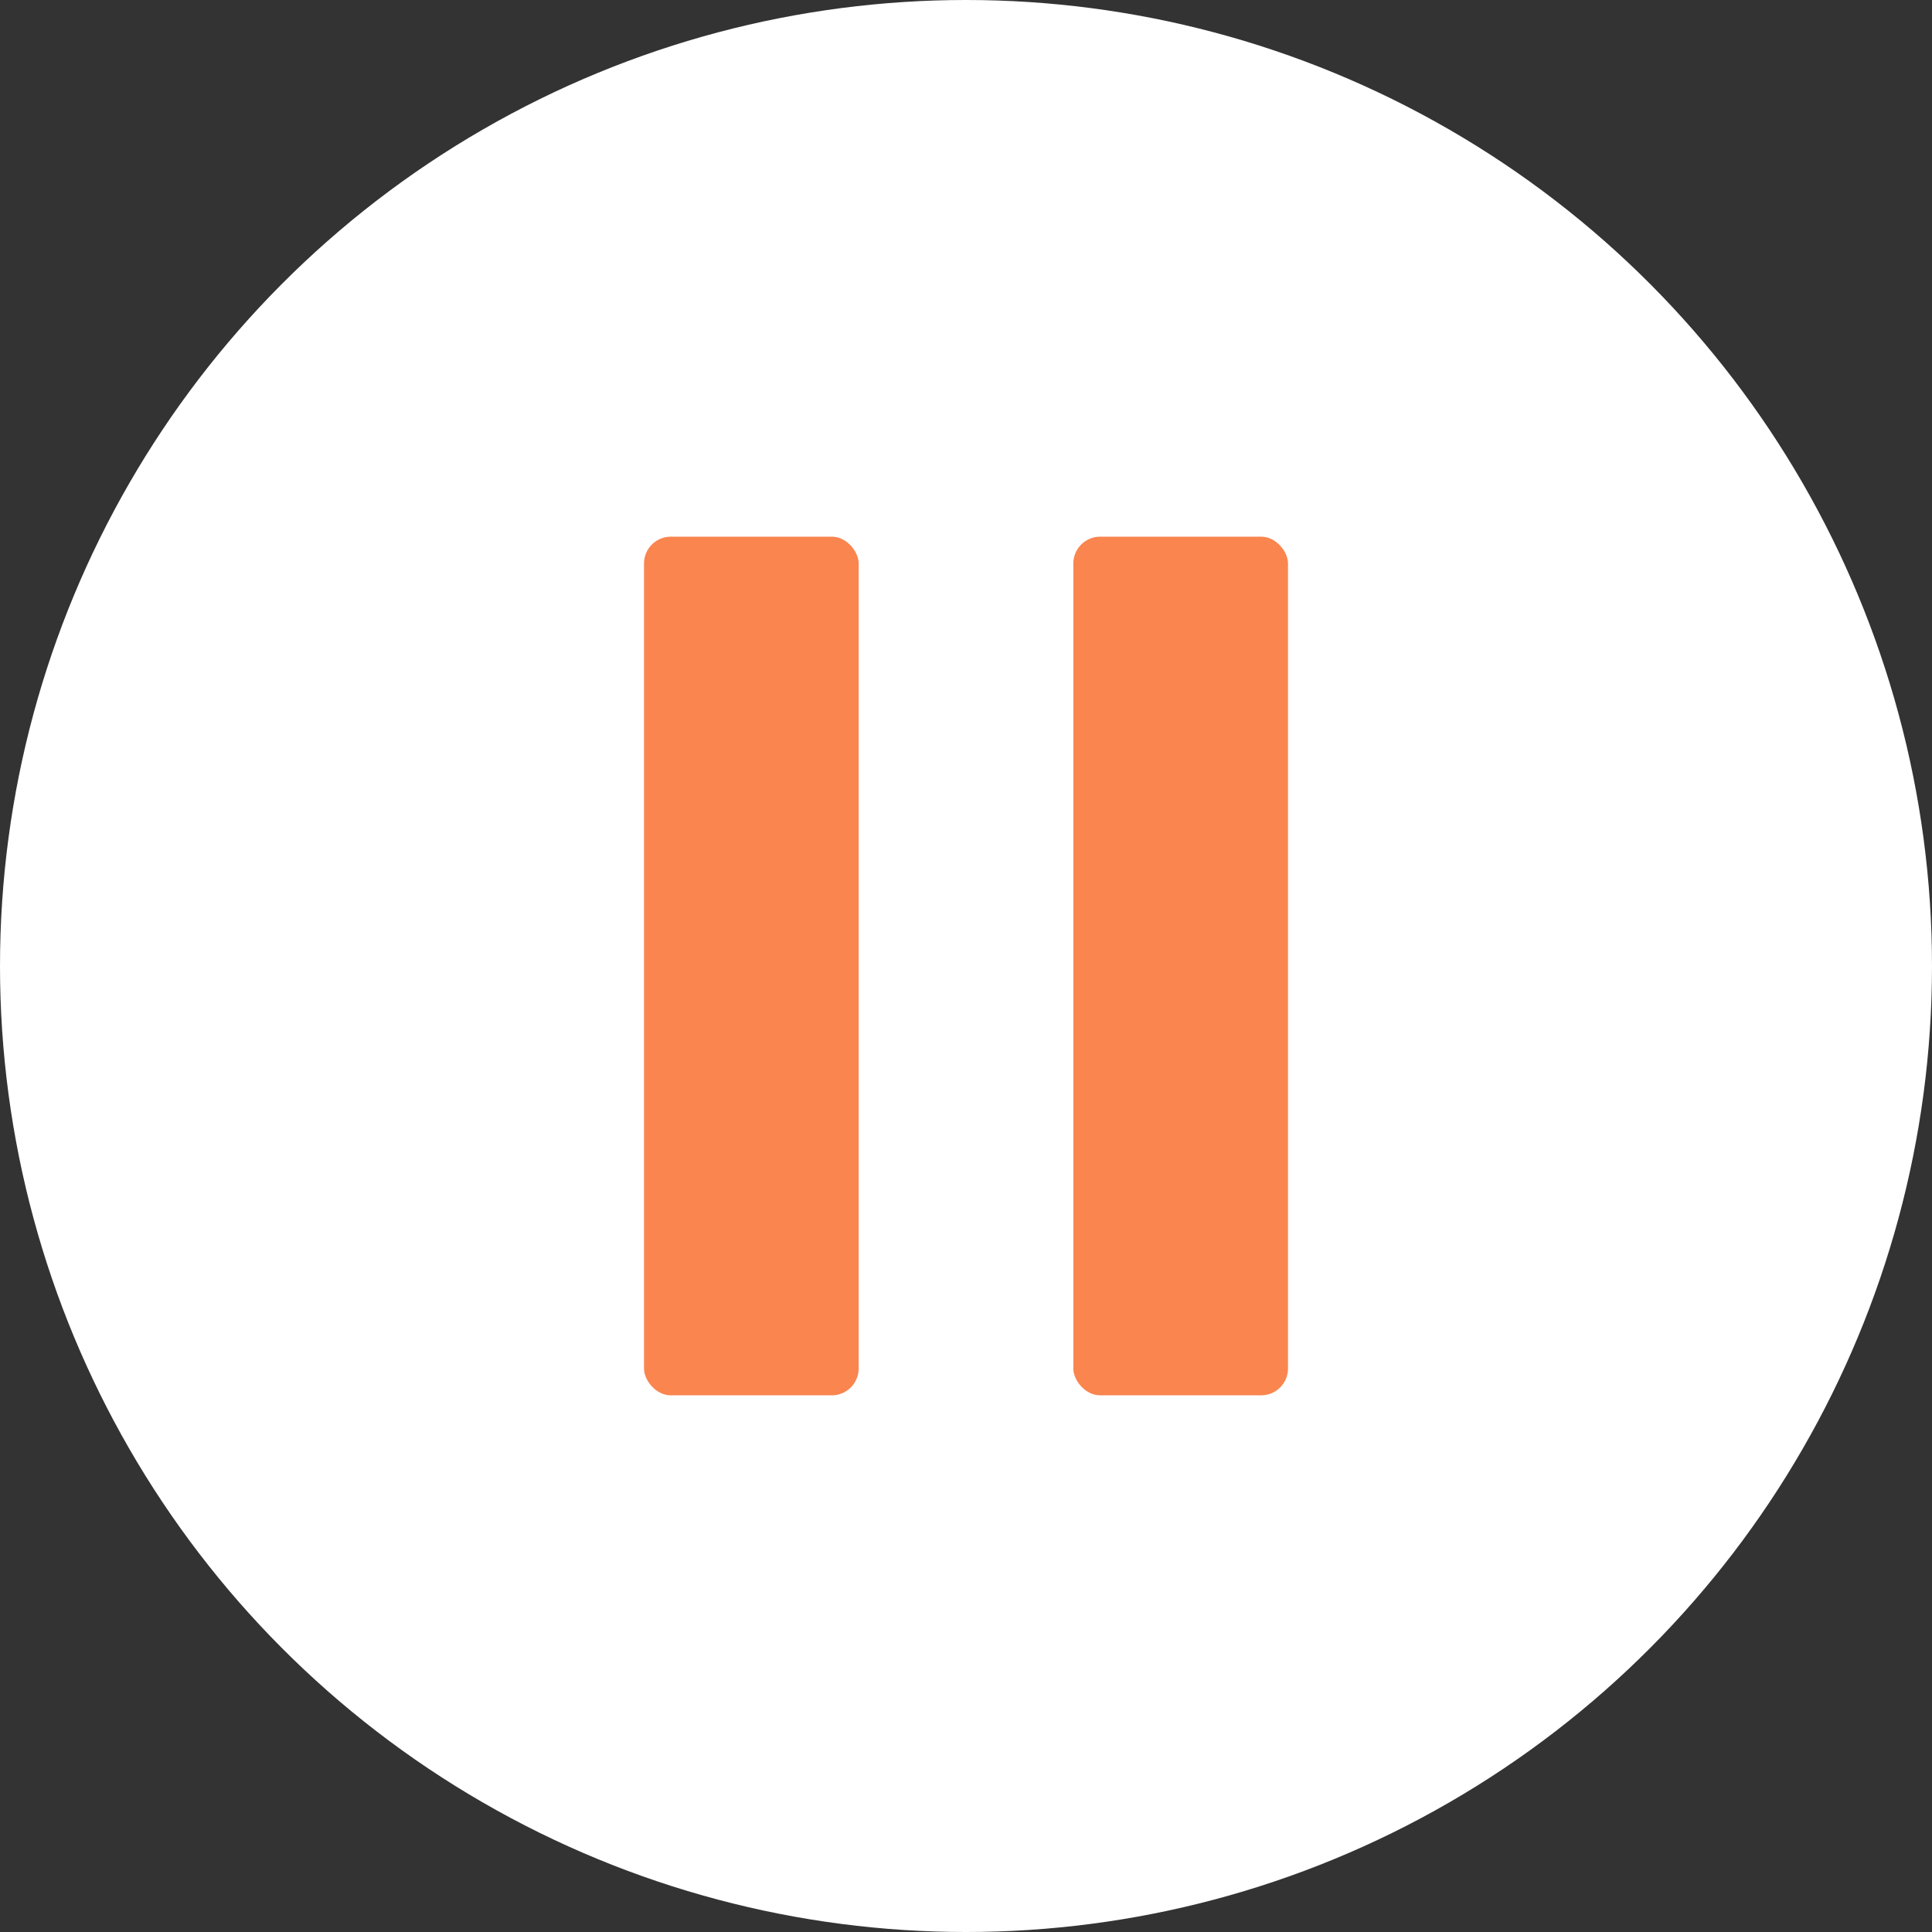
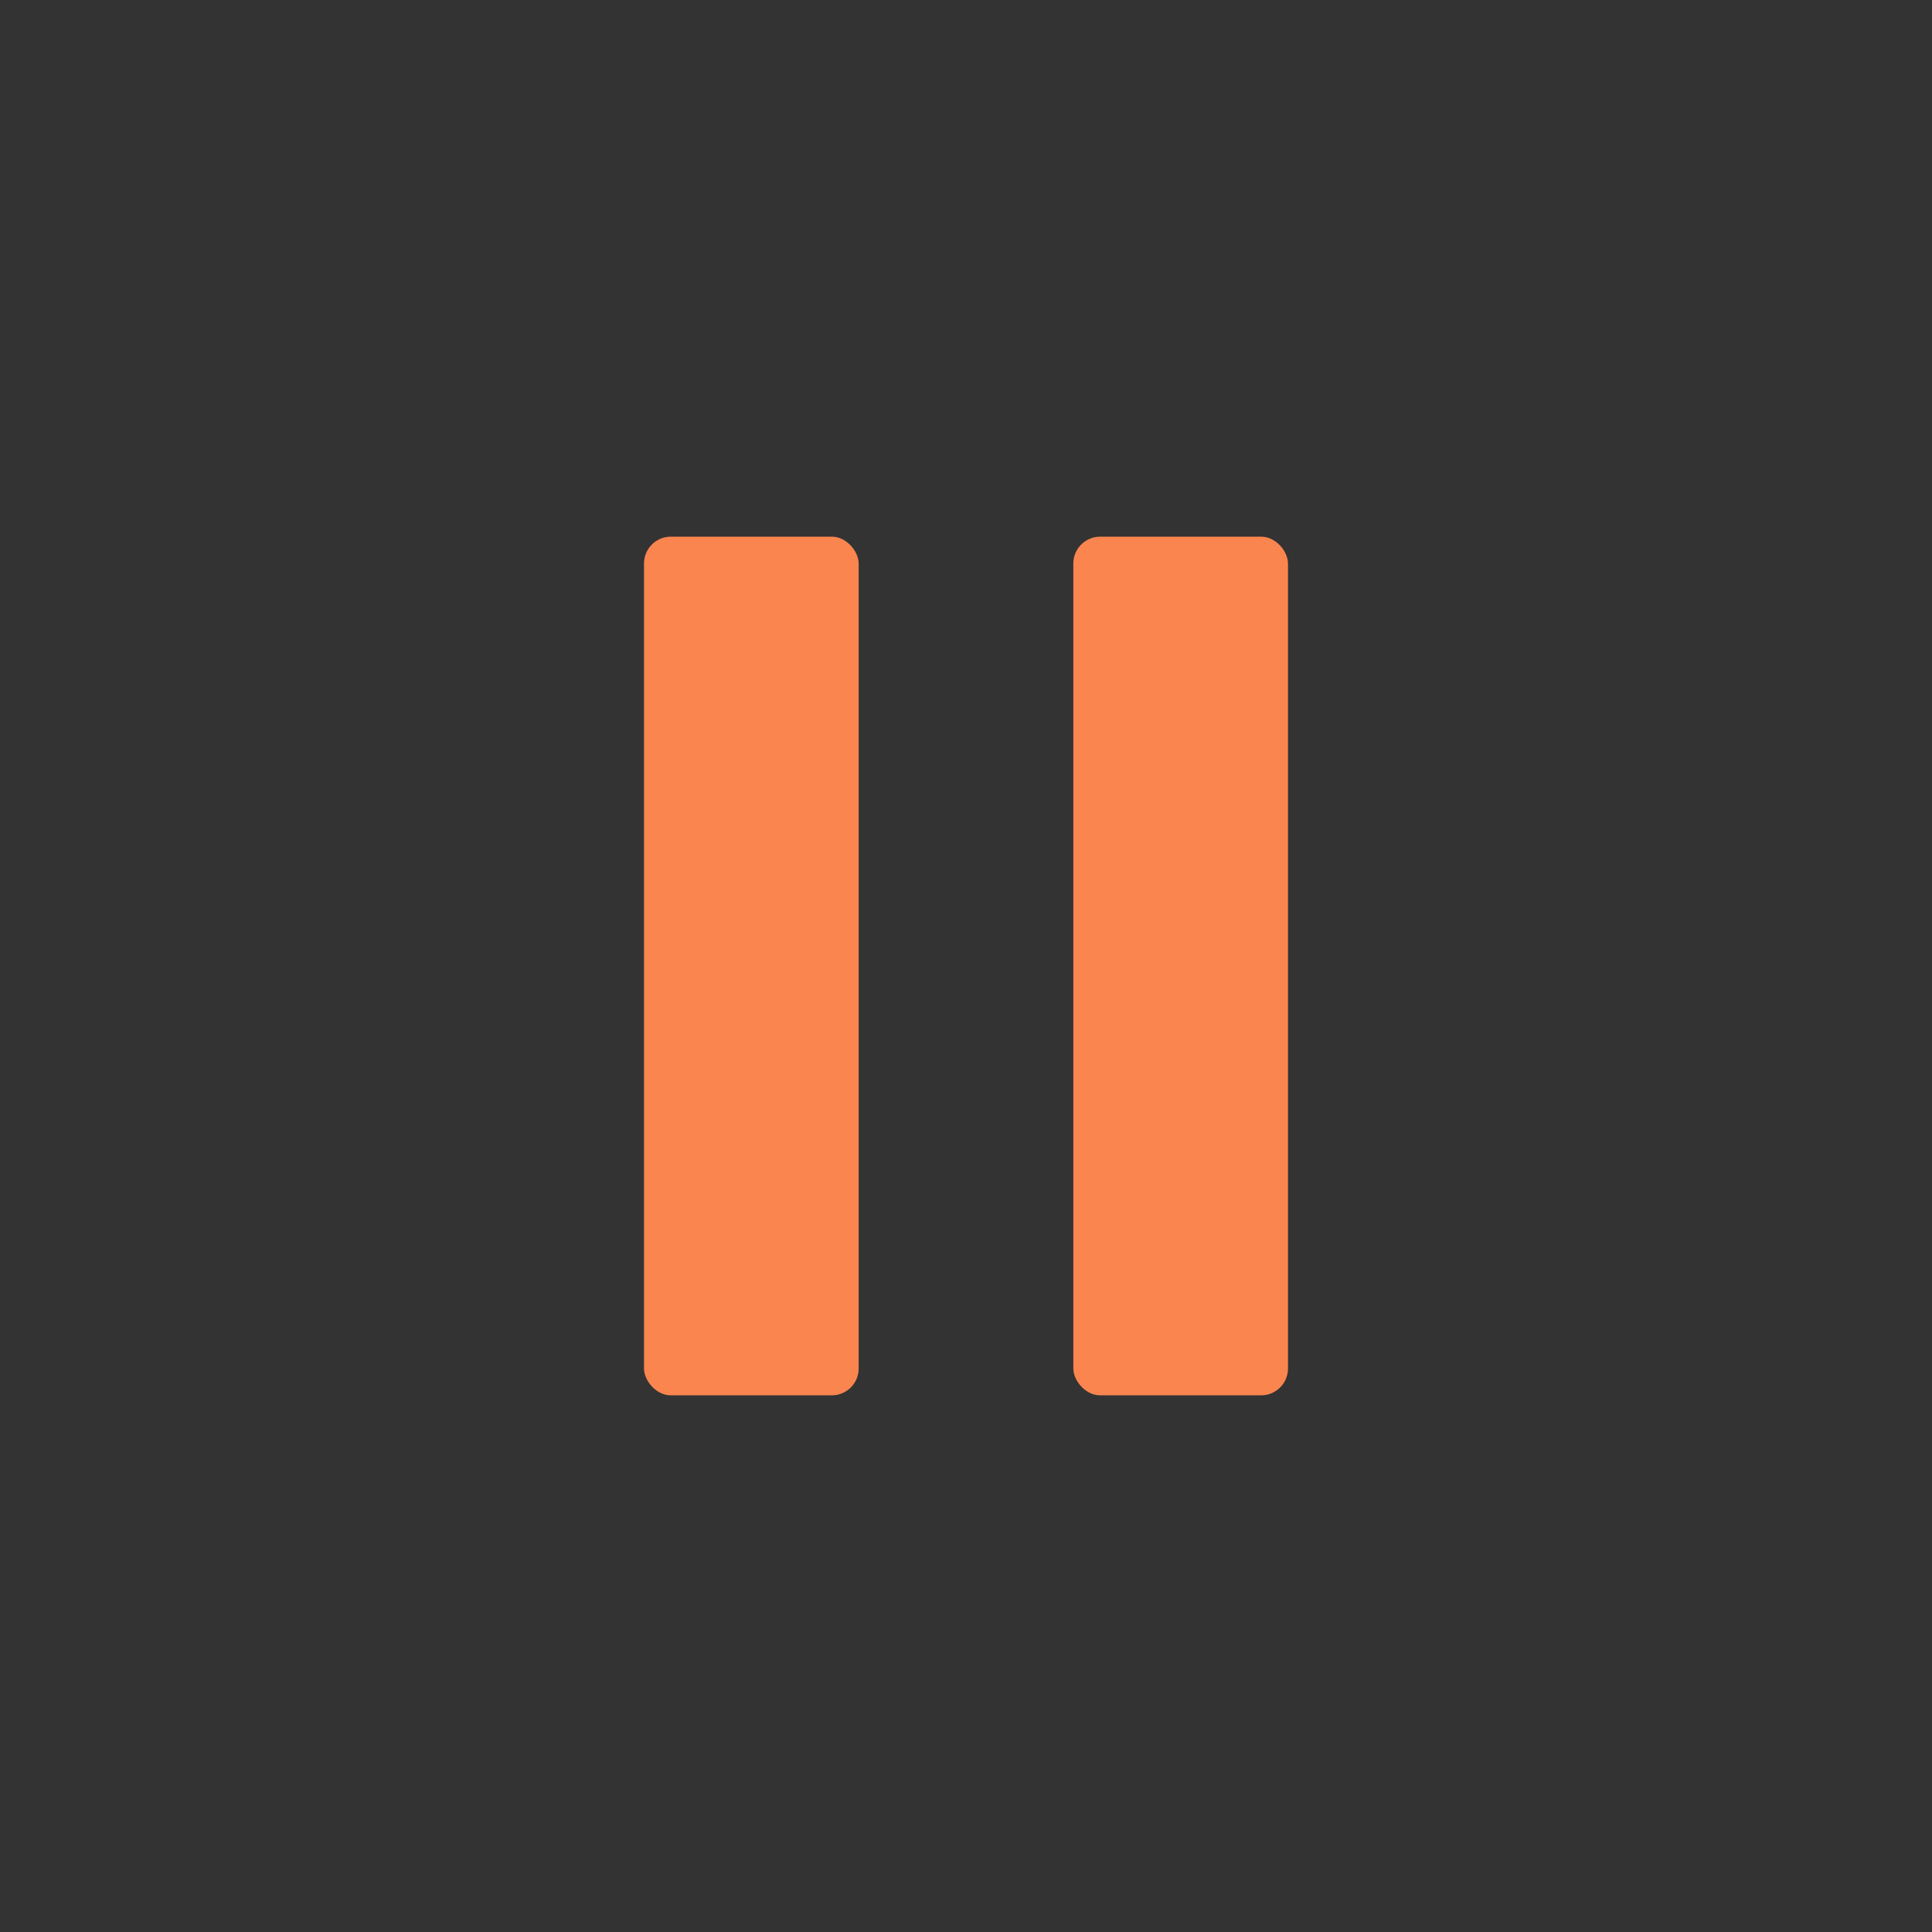
<svg xmlns="http://www.w3.org/2000/svg" viewBox="0 0 36 36" fill="none">
  <rect x="0" y="0" width="36" height="36" fill="#333333" stroke="none" />
-   <circle cx="18" cy="18" r="18" fill="white" />
  <rect x="12" y="10" width="4" height="16" rx="0.5" fill="#FA854F" />
  <rect x="20" y="10" width="4" height="16" rx="0.5" fill="#FA854F" />
</svg>